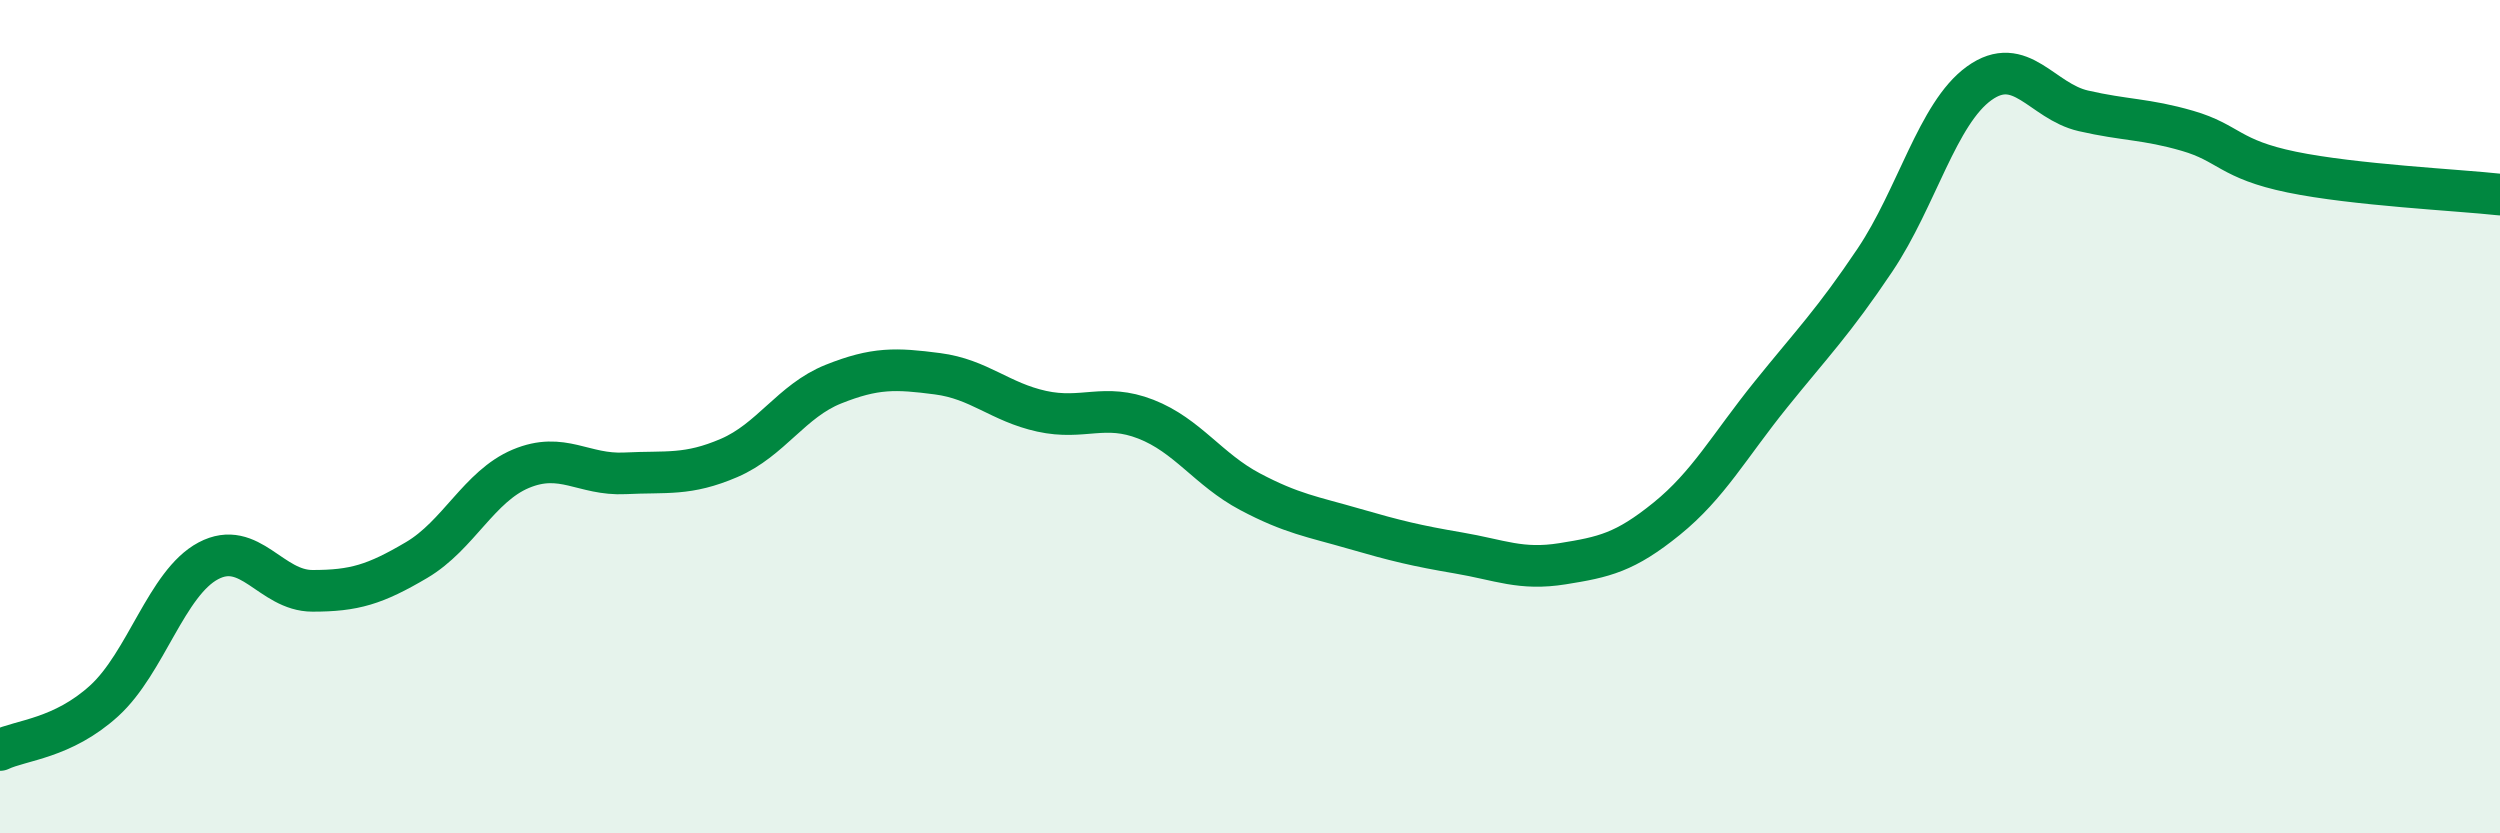
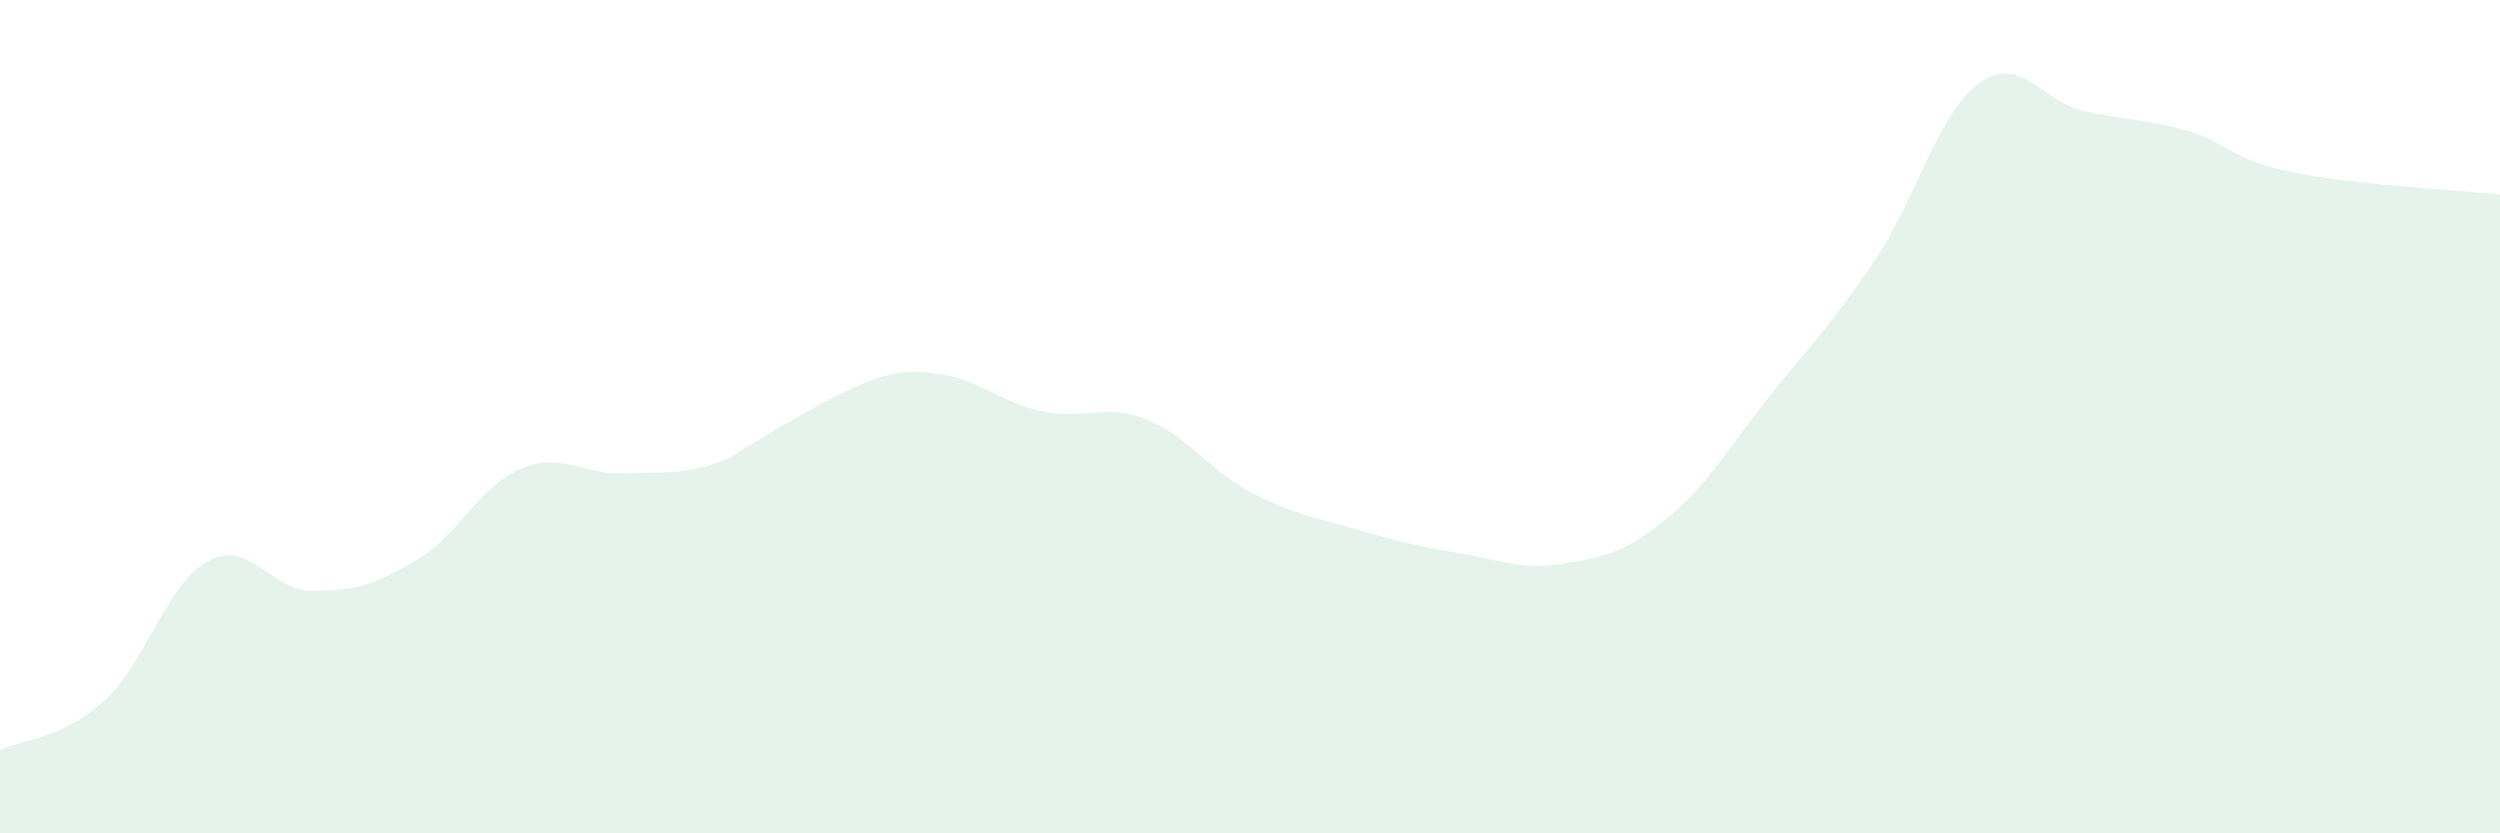
<svg xmlns="http://www.w3.org/2000/svg" width="60" height="20" viewBox="0 0 60 20">
-   <path d="M 0,18 C 0.5,17.76 1.5,17.73 2.5,16.82 C 3.5,15.91 4,13.99 5,13.46 C 6,12.93 6.5,14.18 7.5,14.18 C 8.5,14.18 9,14.03 10,13.44 C 11,12.85 11.5,11.67 12.5,11.25 C 13.5,10.83 14,11.41 15,11.36 C 16,11.31 16.5,11.42 17.5,10.99 C 18.5,10.56 19,9.62 20,9.22 C 21,8.82 21.5,8.84 22.5,8.97 C 23.5,9.1 24,9.65 25,9.87 C 26,10.09 26.5,9.67 27.5,10.06 C 28.5,10.45 29,11.27 30,11.8 C 31,12.33 31.5,12.4 32.5,12.69 C 33.5,12.98 34,13.1 35,13.27 C 36,13.44 36.5,13.69 37.5,13.53 C 38.5,13.37 39,13.26 40,12.45 C 41,11.64 41.5,10.71 42.5,9.47 C 43.5,8.23 44,7.73 45,6.24 C 46,4.75 46.5,2.72 47.5,2 C 48.5,1.28 49,2.43 50,2.66 C 51,2.89 51.5,2.85 52.5,3.14 C 53.5,3.43 53.5,3.82 55,4.13 C 56.5,4.44 59,4.56 60,4.67L60 20L0 20Z" fill="#008740" opacity="0.1" stroke-linecap="round" stroke-linejoin="round" />
-   <path d="M 0,18 C 0.5,17.76 1.5,17.73 2.5,16.82 C 3.5,15.91 4,13.99 5,13.46 C 6,12.93 6.5,14.18 7.5,14.18 C 8.5,14.18 9,14.03 10,13.44 C 11,12.85 11.5,11.67 12.5,11.25 C 13.5,10.83 14,11.41 15,11.36 C 16,11.31 16.5,11.42 17.5,10.99 C 18.5,10.56 19,9.62 20,9.22 C 21,8.82 21.5,8.84 22.5,8.97 C 23.5,9.1 24,9.65 25,9.87 C 26,10.09 26.5,9.67 27.5,10.06 C 28.5,10.45 29,11.27 30,11.8 C 31,12.33 31.5,12.4 32.5,12.69 C 33.5,12.98 34,13.1 35,13.27 C 36,13.44 36.5,13.69 37.5,13.53 C 38.5,13.37 39,13.26 40,12.45 C 41,11.64 41.5,10.71 42.5,9.47 C 43.5,8.23 44,7.73 45,6.24 C 46,4.75 46.5,2.72 47.5,2 C 48.5,1.28 49,2.43 50,2.66 C 51,2.89 51.5,2.85 52.5,3.14 C 53.5,3.43 53.5,3.82 55,4.13 C 56.5,4.44 59,4.56 60,4.67" stroke="#008740" stroke-width="1" fill="none" stroke-linecap="round" stroke-linejoin="round" />
+   <path d="M 0,18 C 0.5,17.76 1.5,17.73 2.5,16.82 C 3.5,15.91 4,13.99 5,13.46 C 6,12.93 6.5,14.18 7.5,14.18 C 8.5,14.18 9,14.03 10,13.44 C 11,12.85 11.5,11.67 12.5,11.25 C 13.5,10.83 14,11.41 15,11.36 C 16,11.31 16.5,11.42 17.5,10.99 C 21,8.82 21.5,8.84 22.5,8.97 C 23.5,9.1 24,9.65 25,9.87 C 26,10.09 26.5,9.67 27.5,10.06 C 28.5,10.45 29,11.27 30,11.8 C 31,12.33 31.5,12.4 32.5,12.69 C 33.5,12.98 34,13.1 35,13.27 C 36,13.44 36.5,13.69 37.5,13.53 C 38.5,13.37 39,13.26 40,12.45 C 41,11.64 41.5,10.71 42.5,9.47 C 43.5,8.23 44,7.73 45,6.24 C 46,4.75 46.5,2.72 47.5,2 C 48.5,1.28 49,2.43 50,2.66 C 51,2.89 51.5,2.85 52.5,3.14 C 53.5,3.43 53.5,3.82 55,4.13 C 56.5,4.44 59,4.56 60,4.67L60 20L0 20Z" fill="#008740" opacity="0.1" stroke-linecap="round" stroke-linejoin="round" />
</svg>